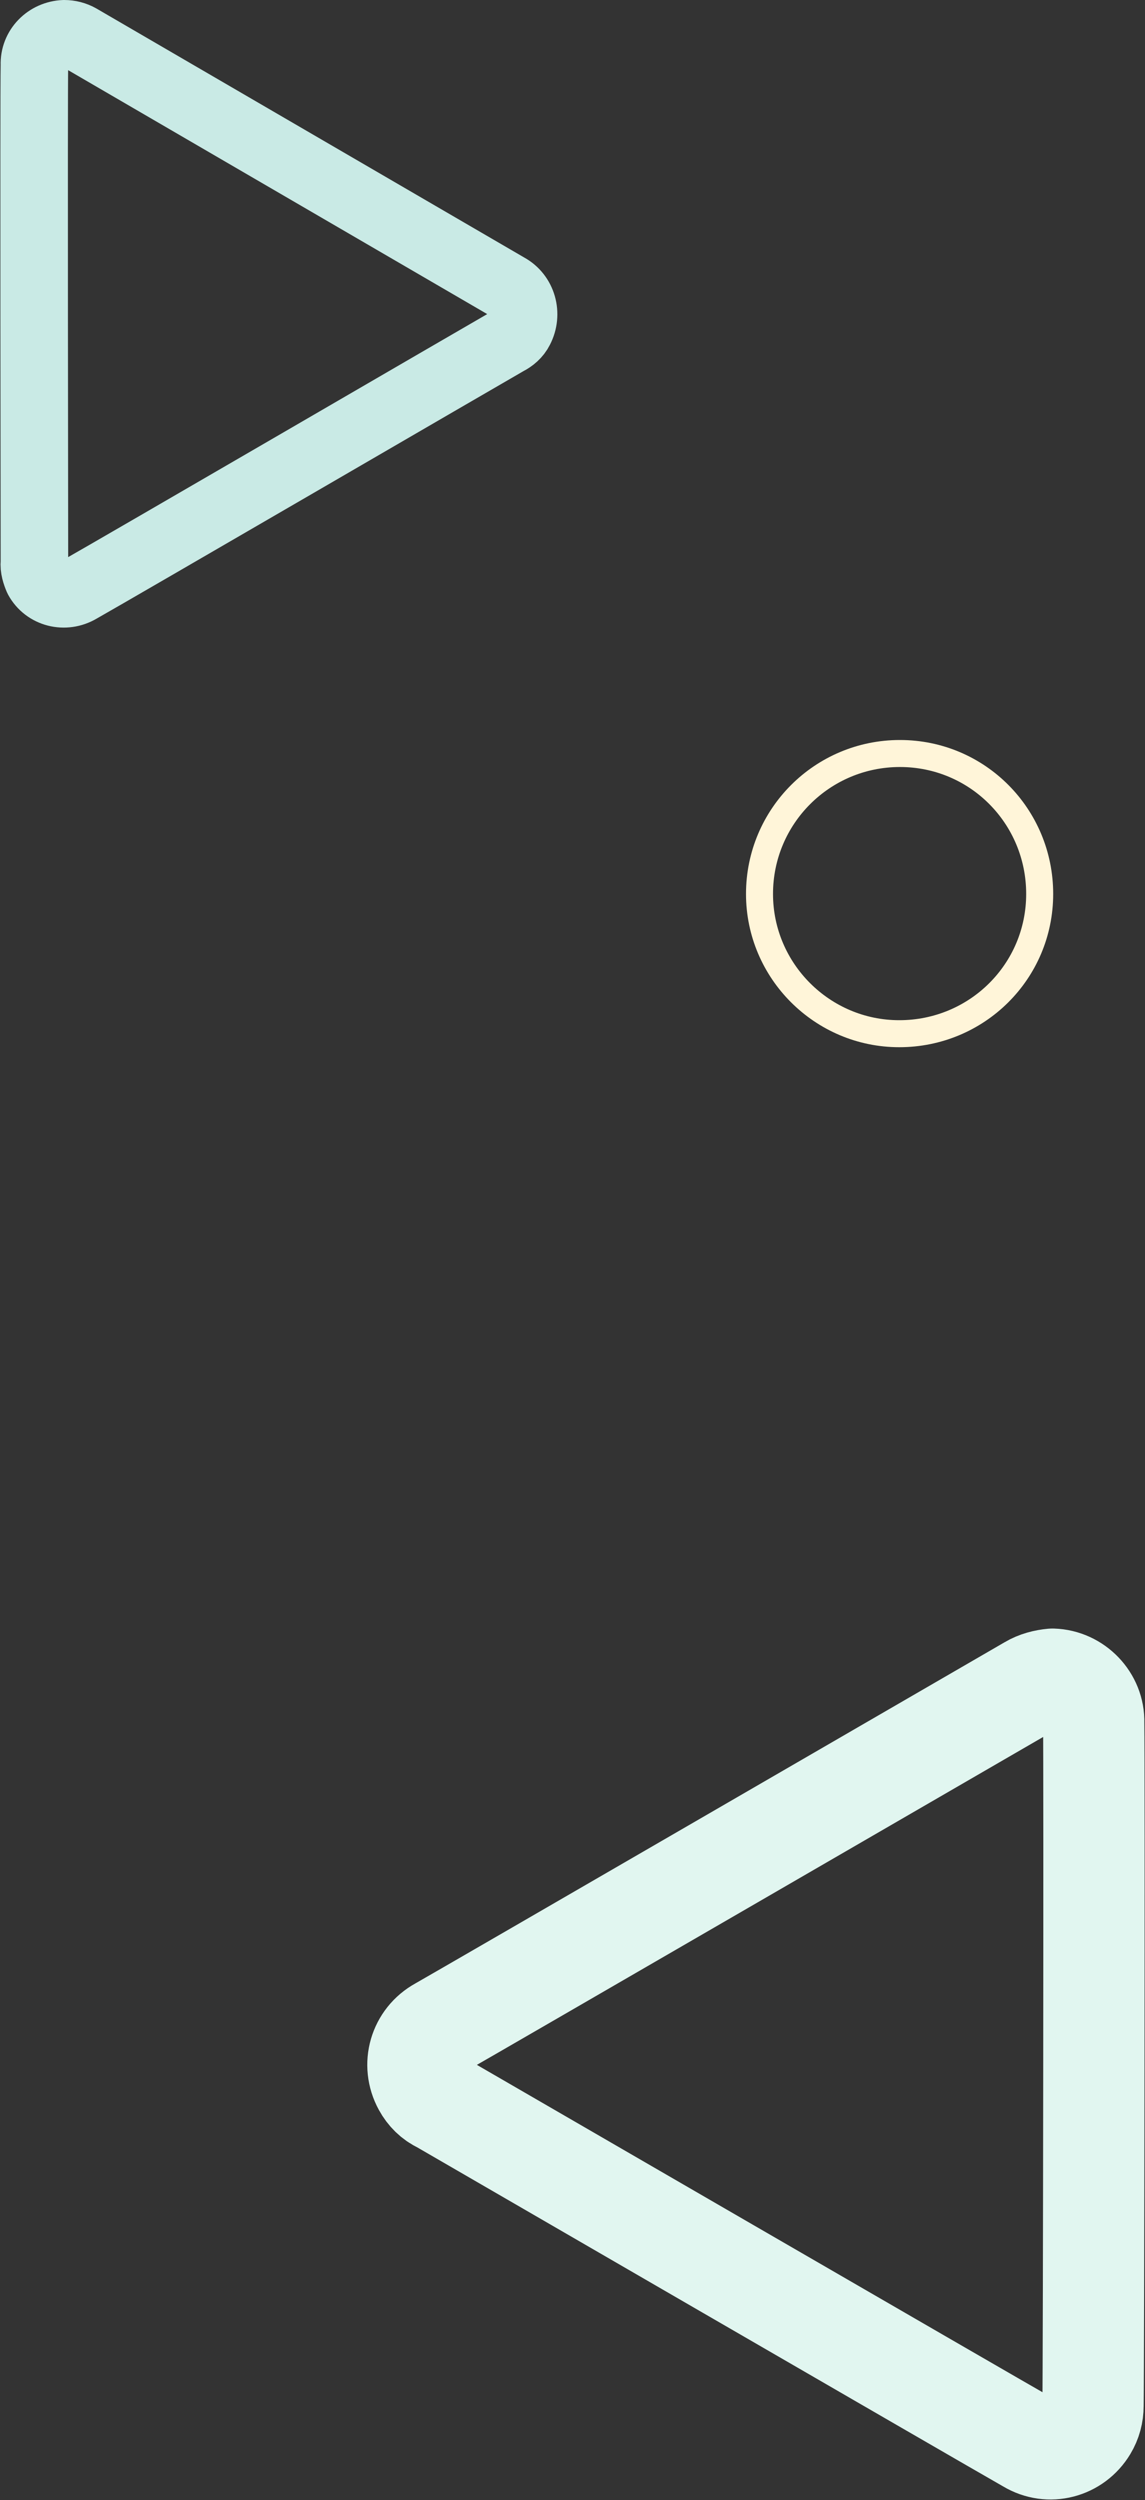
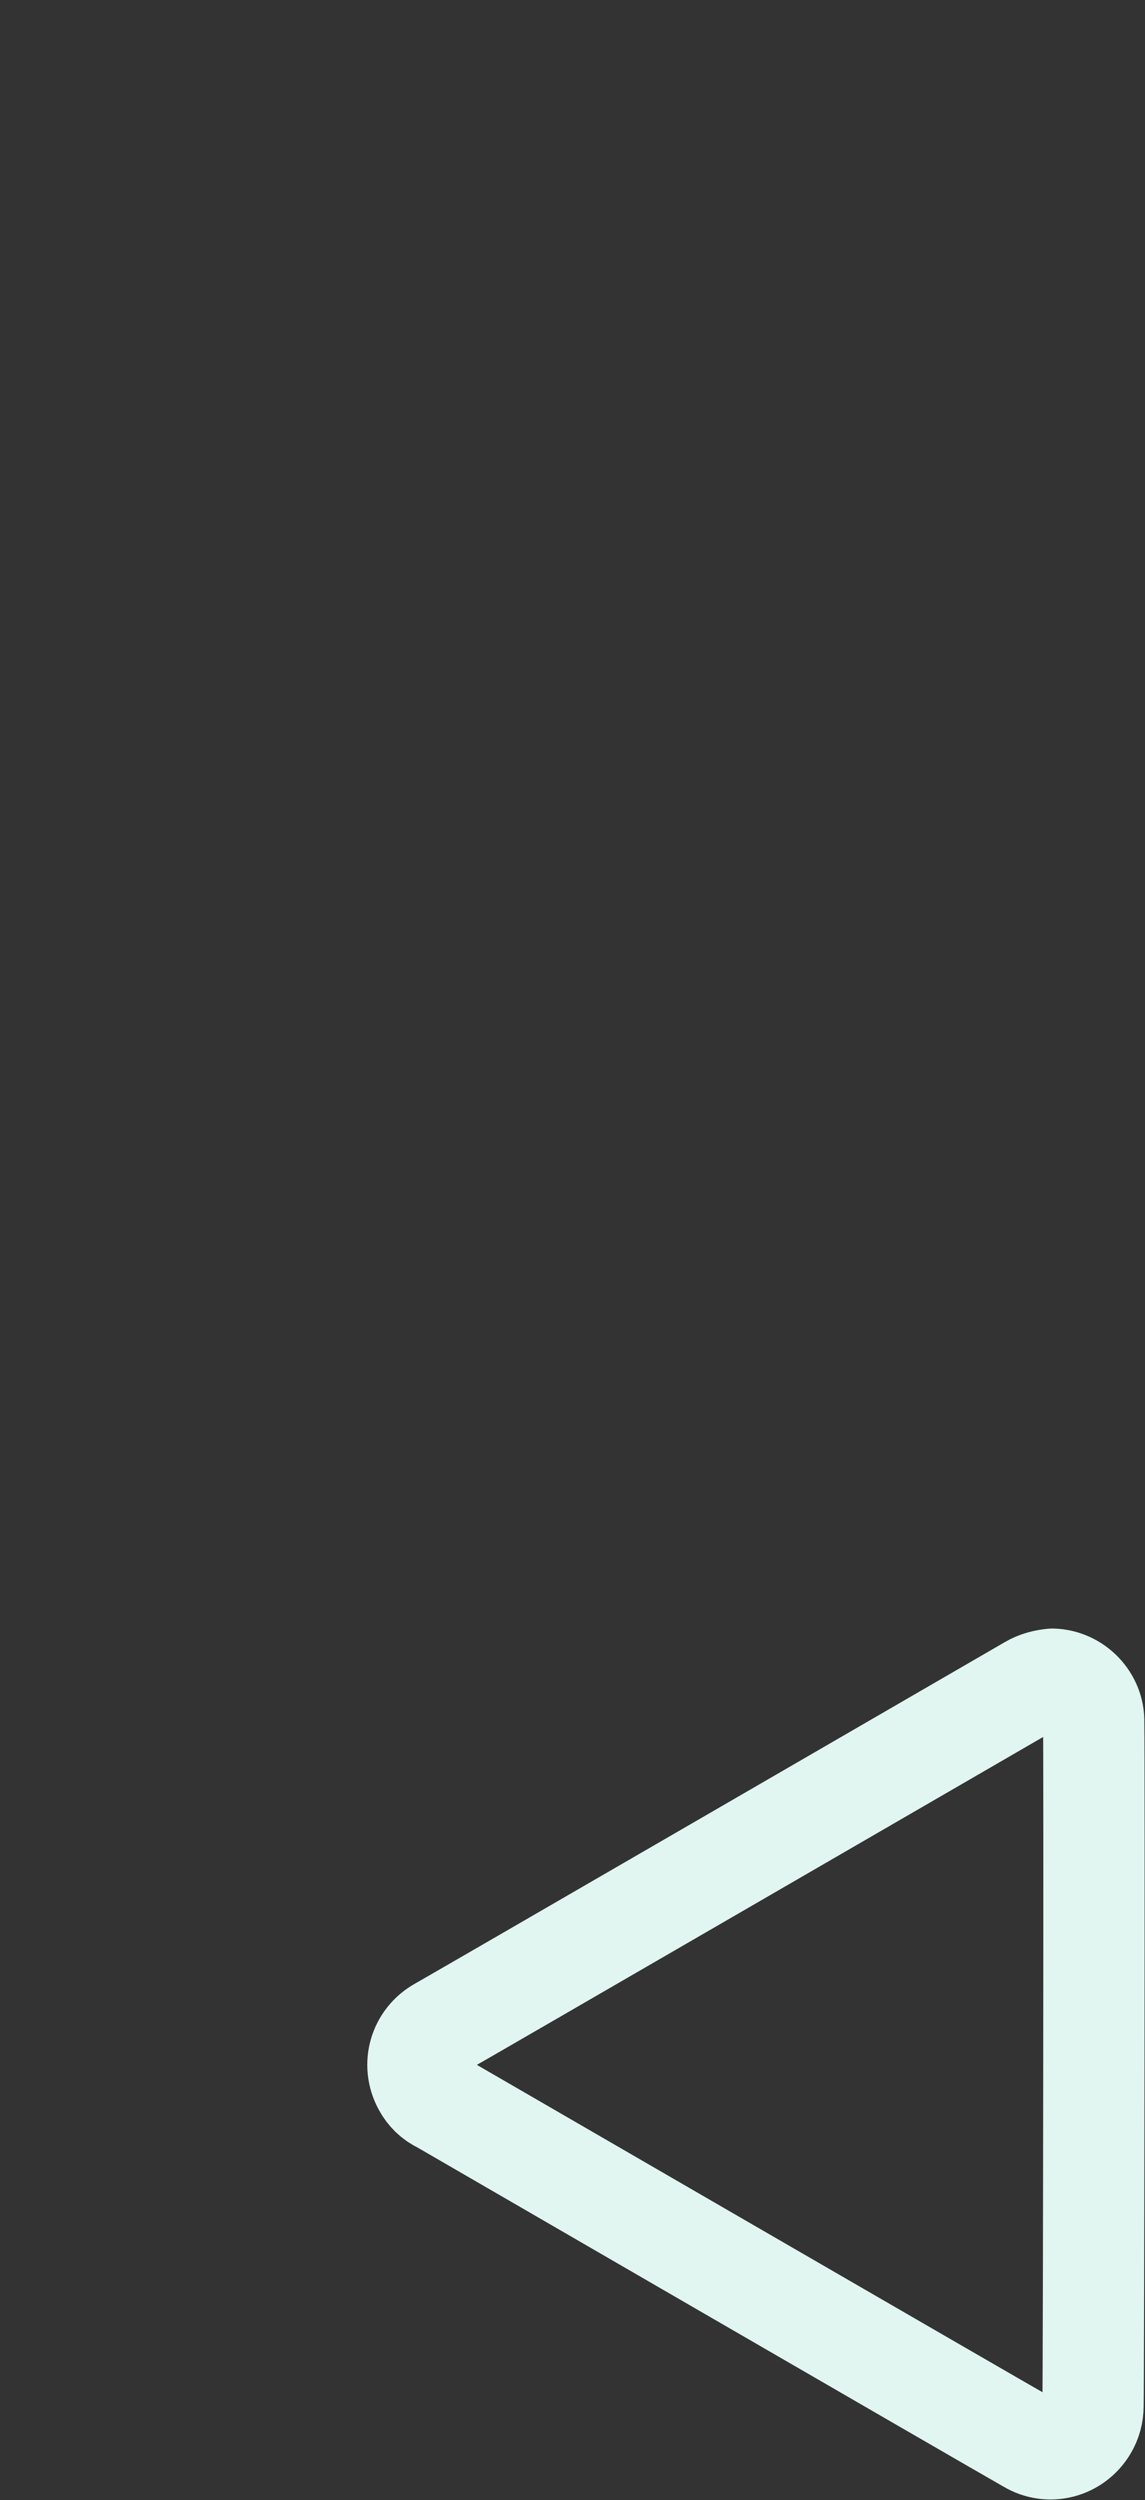
<svg xmlns="http://www.w3.org/2000/svg" id="Группа_1" x="0px" y="0px" viewBox="0 0 169.6 370.3" style="enable-background:new 0 0 169.6 370.3;" xml:space="preserve">
  <rect x="0" y="0" width="169.6" height="370.3" fill="#333333" stroke="none" />
  <style type="text/css"> .st0{fill:#FFF4E7;fill-opacity:0;stroke:#C9EAE5;stroke-width:10;stroke-linejoin:round;} .st1{fill:none;stroke:#E1F6F0;stroke-width:15;stroke-linejoin:round;} .st2{fill:none;stroke:#FFF5D9;stroke-width:4;stroke-linejoin:round;} </style>
-   <path id="Фигура_1_копия" class="st0" d="M11.8,5.6l63.4,36.9c2.2,1.2,3,4,1.8,6.3c-0.4,0.8-1.1,1.4-1.9,1.8 c-2.8,1.6-58.5,34-63.3,36.7c-2.2,1.3-5,0.6-6.2-1.6C5.3,85,5,84.1,5.1,83.3c0-4-0.1-69,0-73.7C5,7.1,7,5.1,9.5,5 C10.3,5,11.1,5.2,11.8,5.6z" />
  <path id="Фигура_1_копия_2" class="st1" d="M152.6,249.7c-4.5,2.6-84.2,48.8-87.4,50.6c-3.1,1.7-4.2,5.5-2.5,8.6 c0.6,1.1,1.5,2,2.6,2.5c3.8,2.2,80.6,46.7,87.1,50.4c3,1.8,6.8,0.8,8.6-2.2c0.6-1,0.9-2.1,0.9-3.3c0.1-5.5,0.2-94.8,0.1-101.2 c0.1-3.4-2.7-6.3-6.1-6.4C154.8,248.8,153.6,249.1,152.6,249.7z" />
-   <path id="Эллипс_1_копия" class="st2" d="M133.3,111.6c11.5,0,20.7,9.3,20.7,20.8c0,11.5-9.3,20.7-20.8,20.7 c-11.4,0-20.7-9.3-20.7-20.7C112.5,120.9,121.8,111.6,133.3,111.6C133.3,111.6,133.3,111.6,133.3,111.6z" />
</svg>